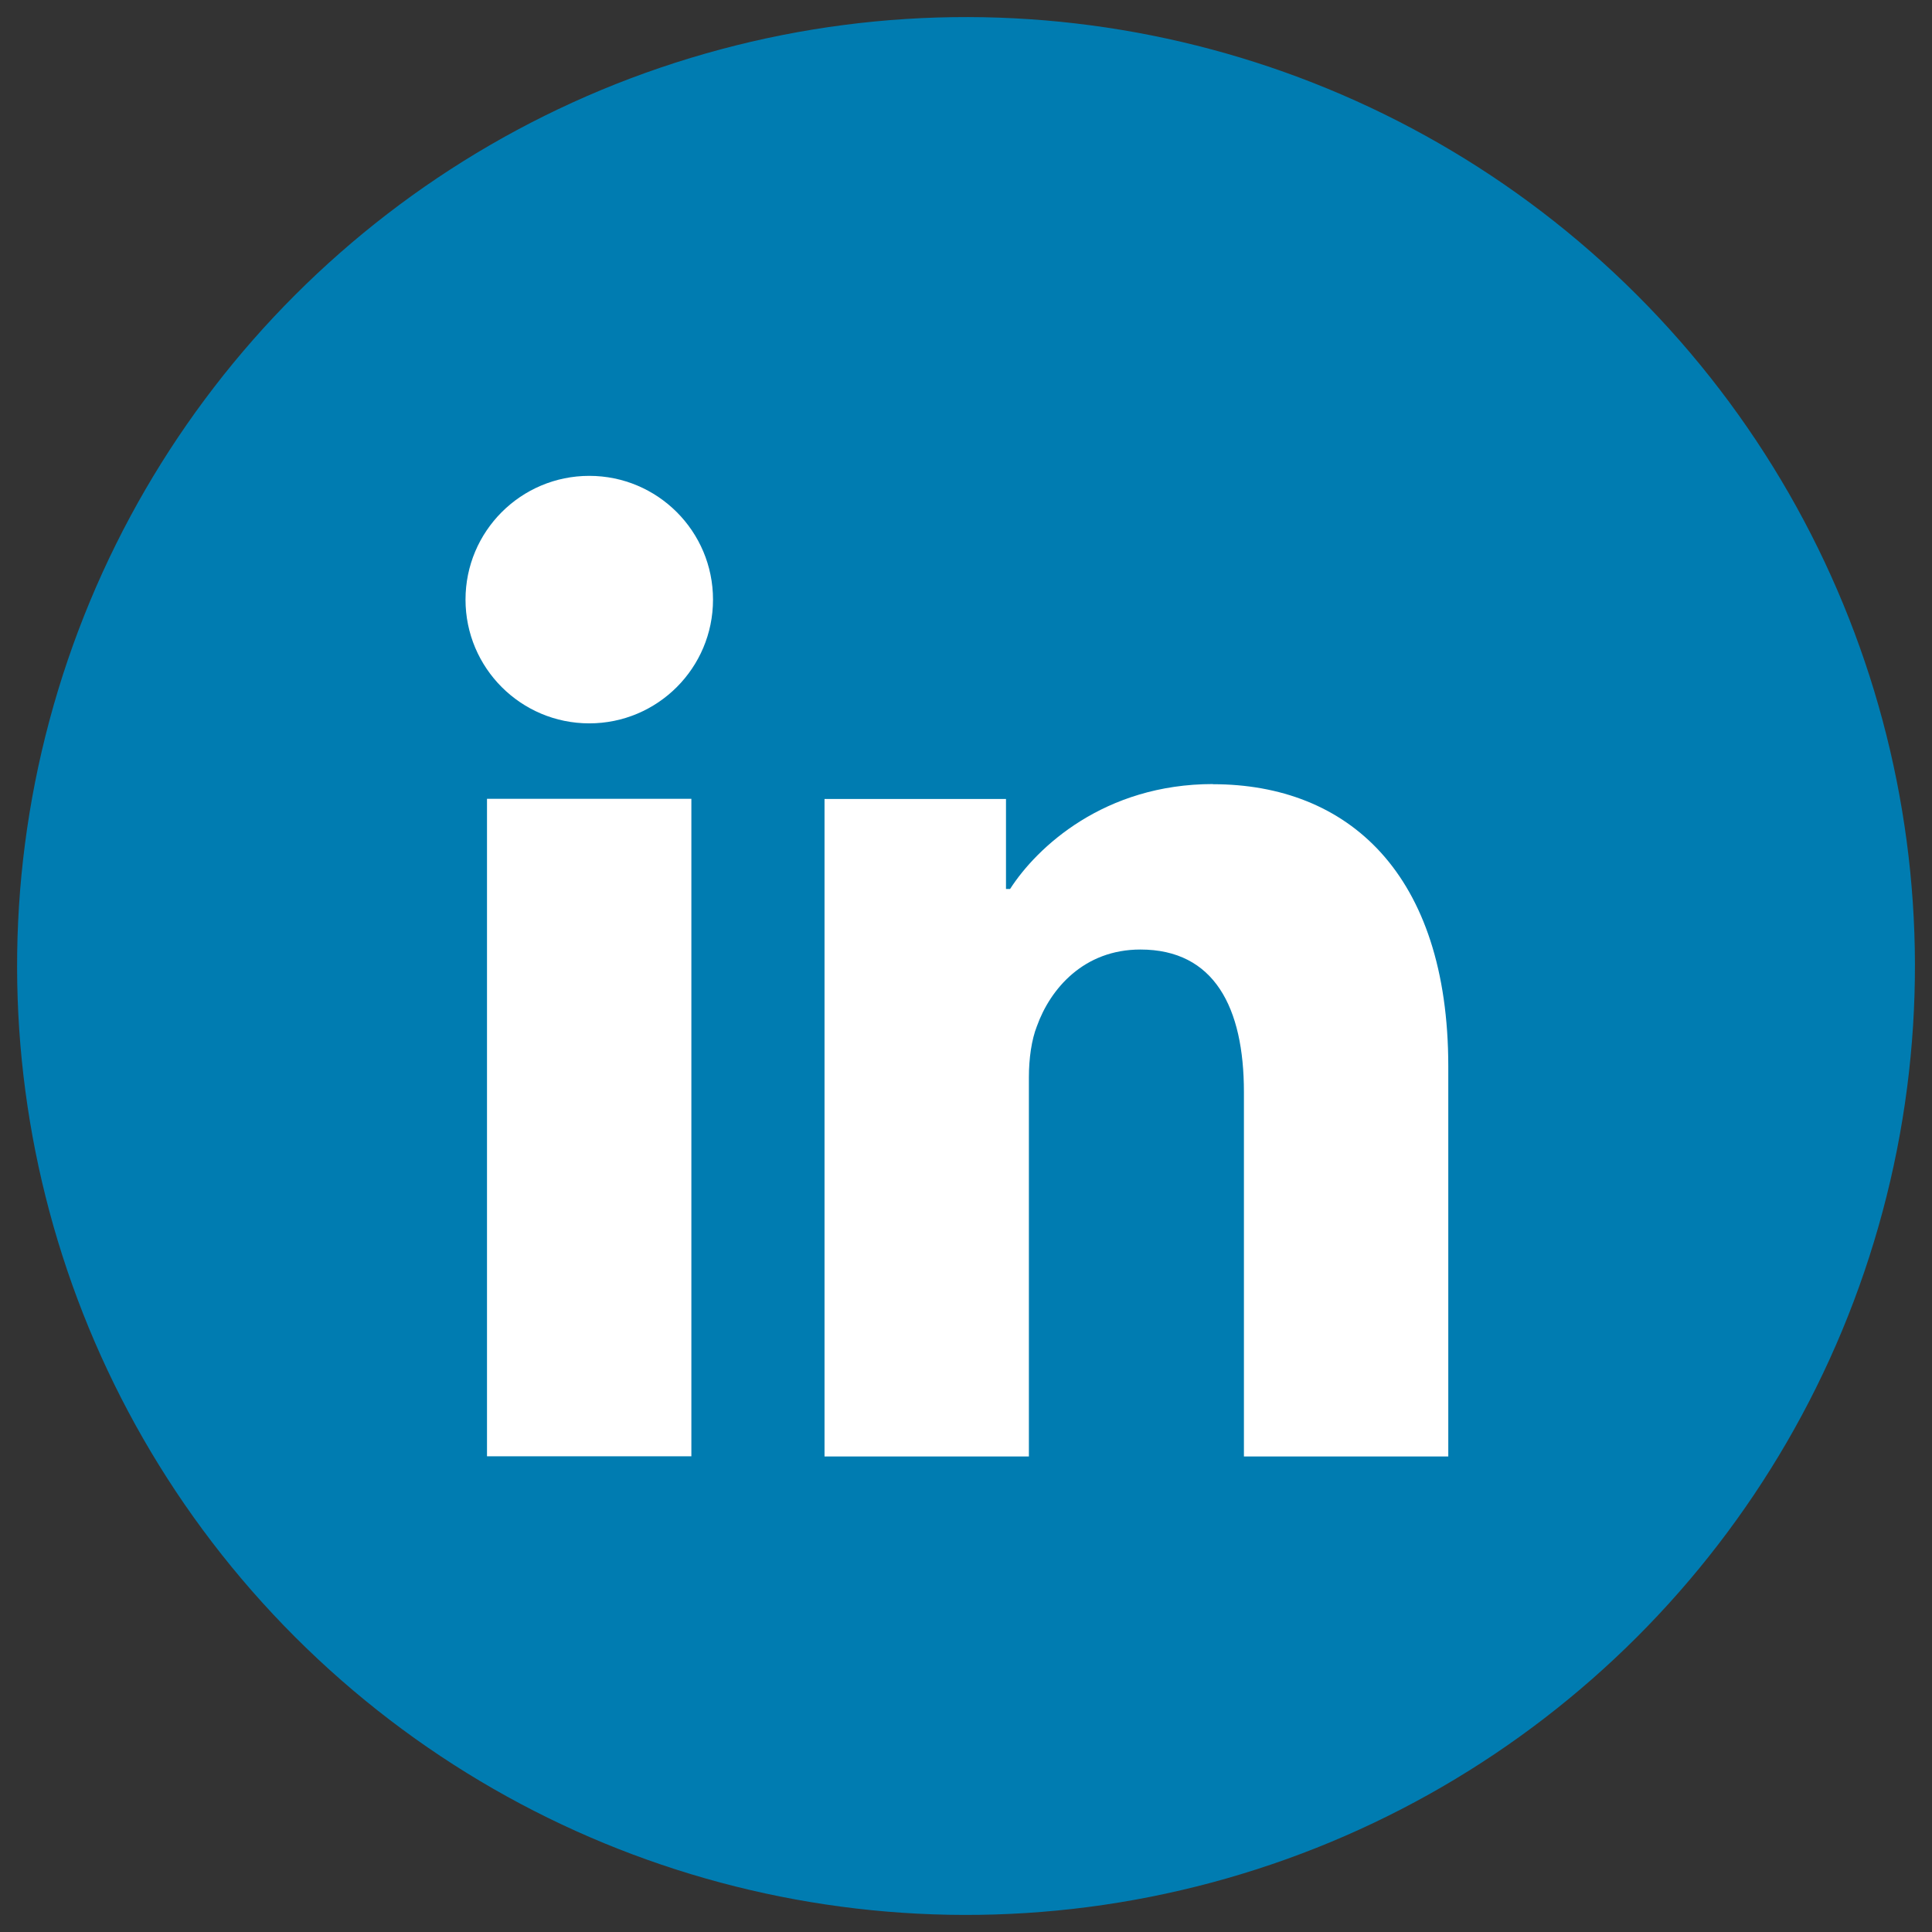
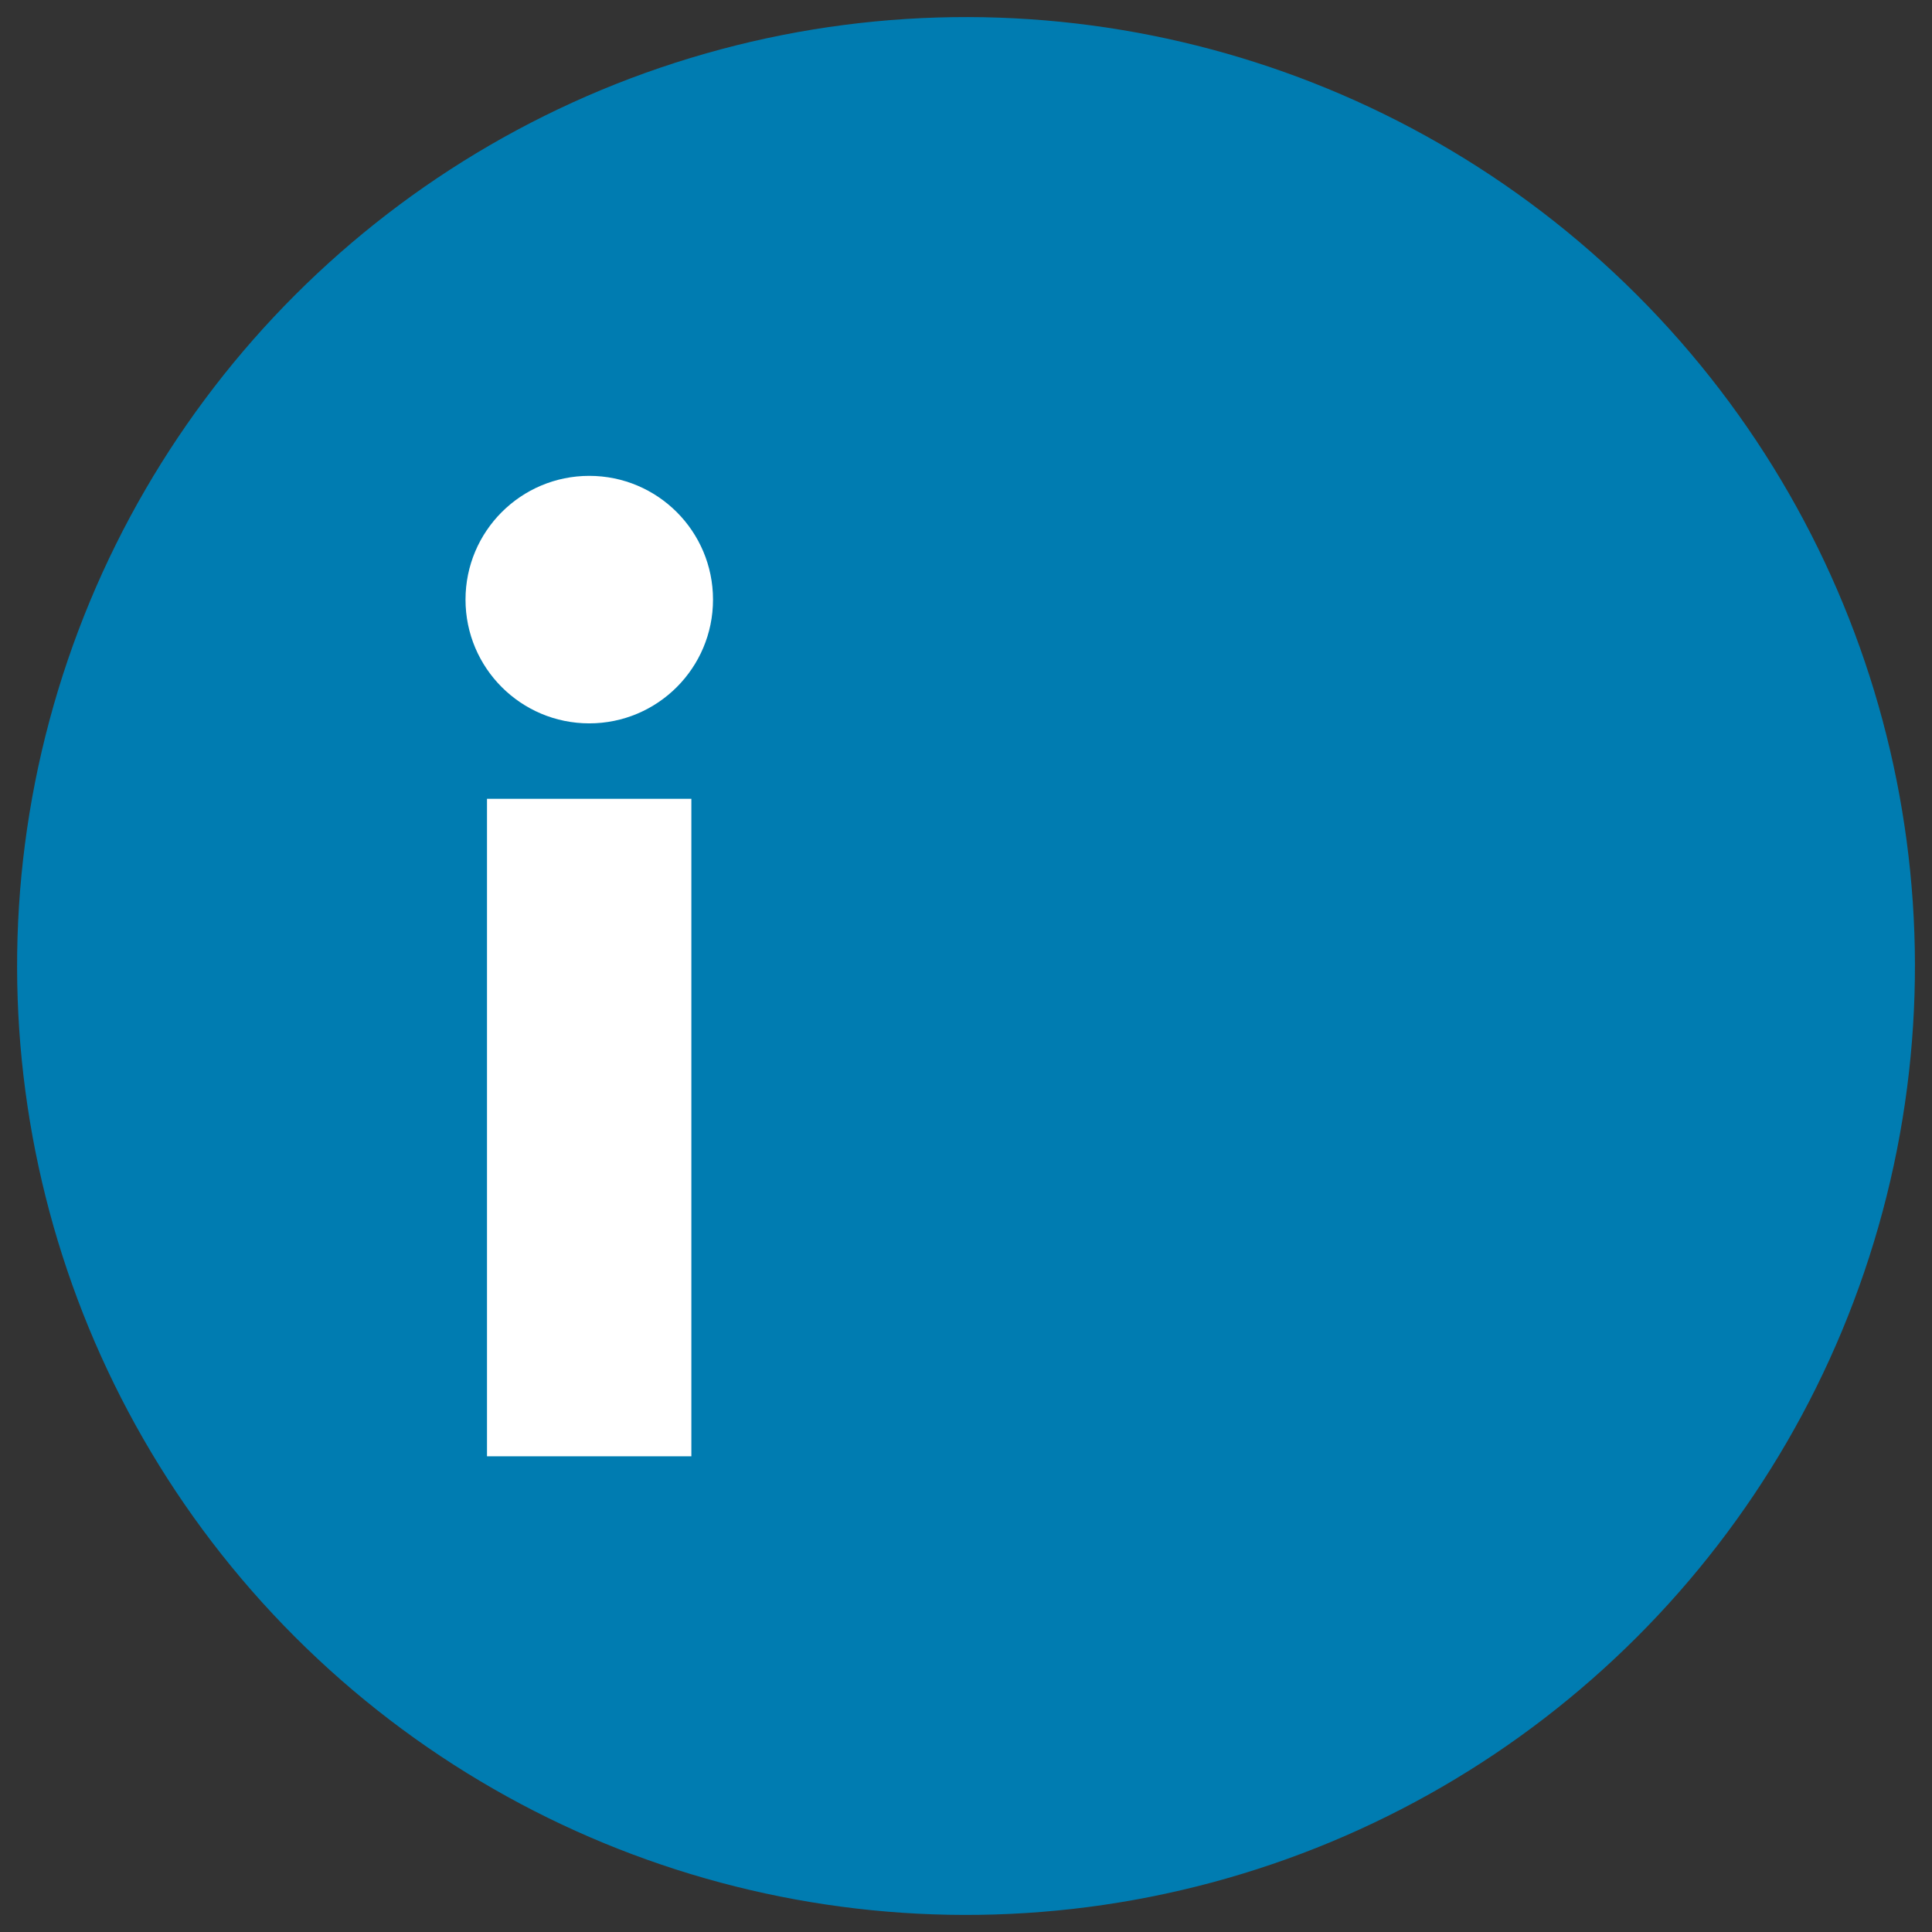
<svg xmlns="http://www.w3.org/2000/svg" id="Layer_1" version="1.1" viewBox="0 0 123.18 123.18">
  <rect x="0" y="0" width="123.18" height="123.18" fill="#333333" stroke="none" />
  <defs>
    <style>
      .st0 {
        fill: #007cb1;
      }

      .st1 {
        fill: #fff;
      }
    </style>
  </defs>
  <circle class="st0" cx="61.59" cy="61.59" r="60.5" transform="translate(-25.51 61.59) rotate(-45)" />
  <g>
    <rect class="st1" x="31.05" y="50.93" width="13.03" height="41.92" />
-     <path class="st1" d="M77.34,49.99c-6.94,0-11.23,4.03-12.94,6.69h-.26v-5.74h-11.57v41.92h13.03v-24.17c0-1.2.17-2.4.51-3.26.86-2.4,3-4.89,6.6-4.89,4.71,0,6.6,3.69,6.6,9.09v23.23h13.03v-24.86c0-12.34-6.43-18-15-18Z" />
    <circle class="st1" cx="37.57" cy="38.23" r="7.89" />
  </g>
</svg>